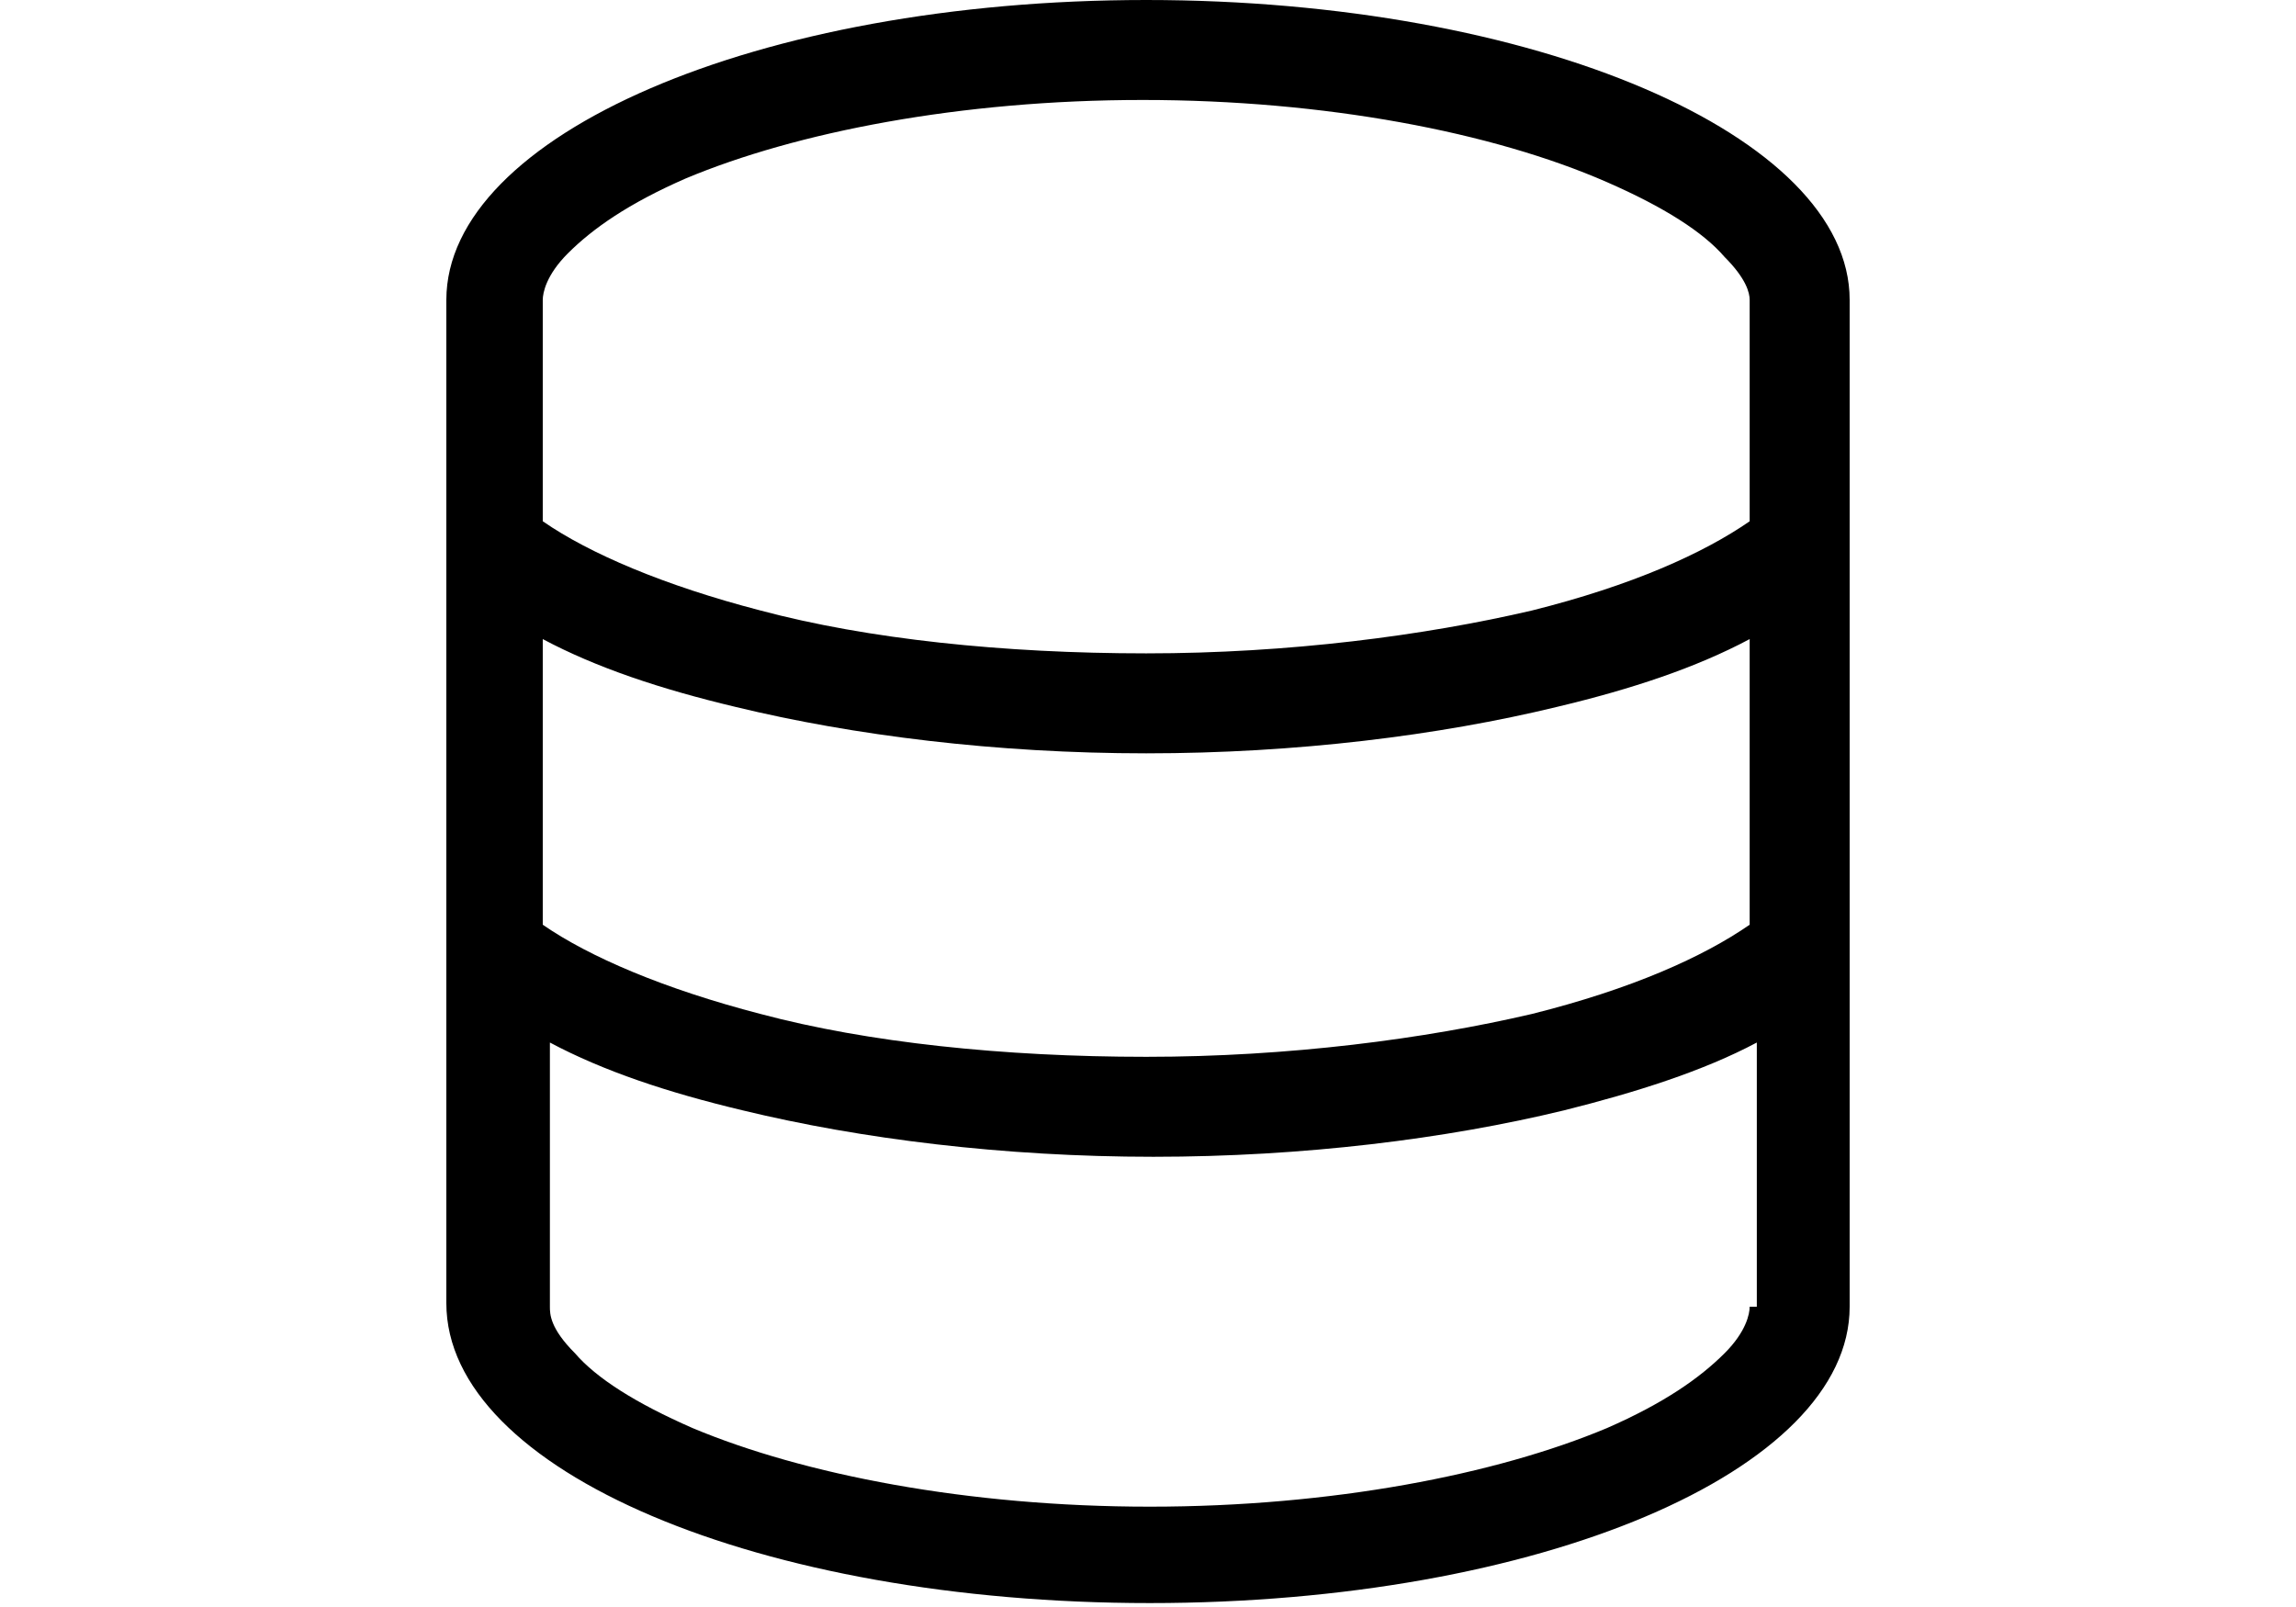
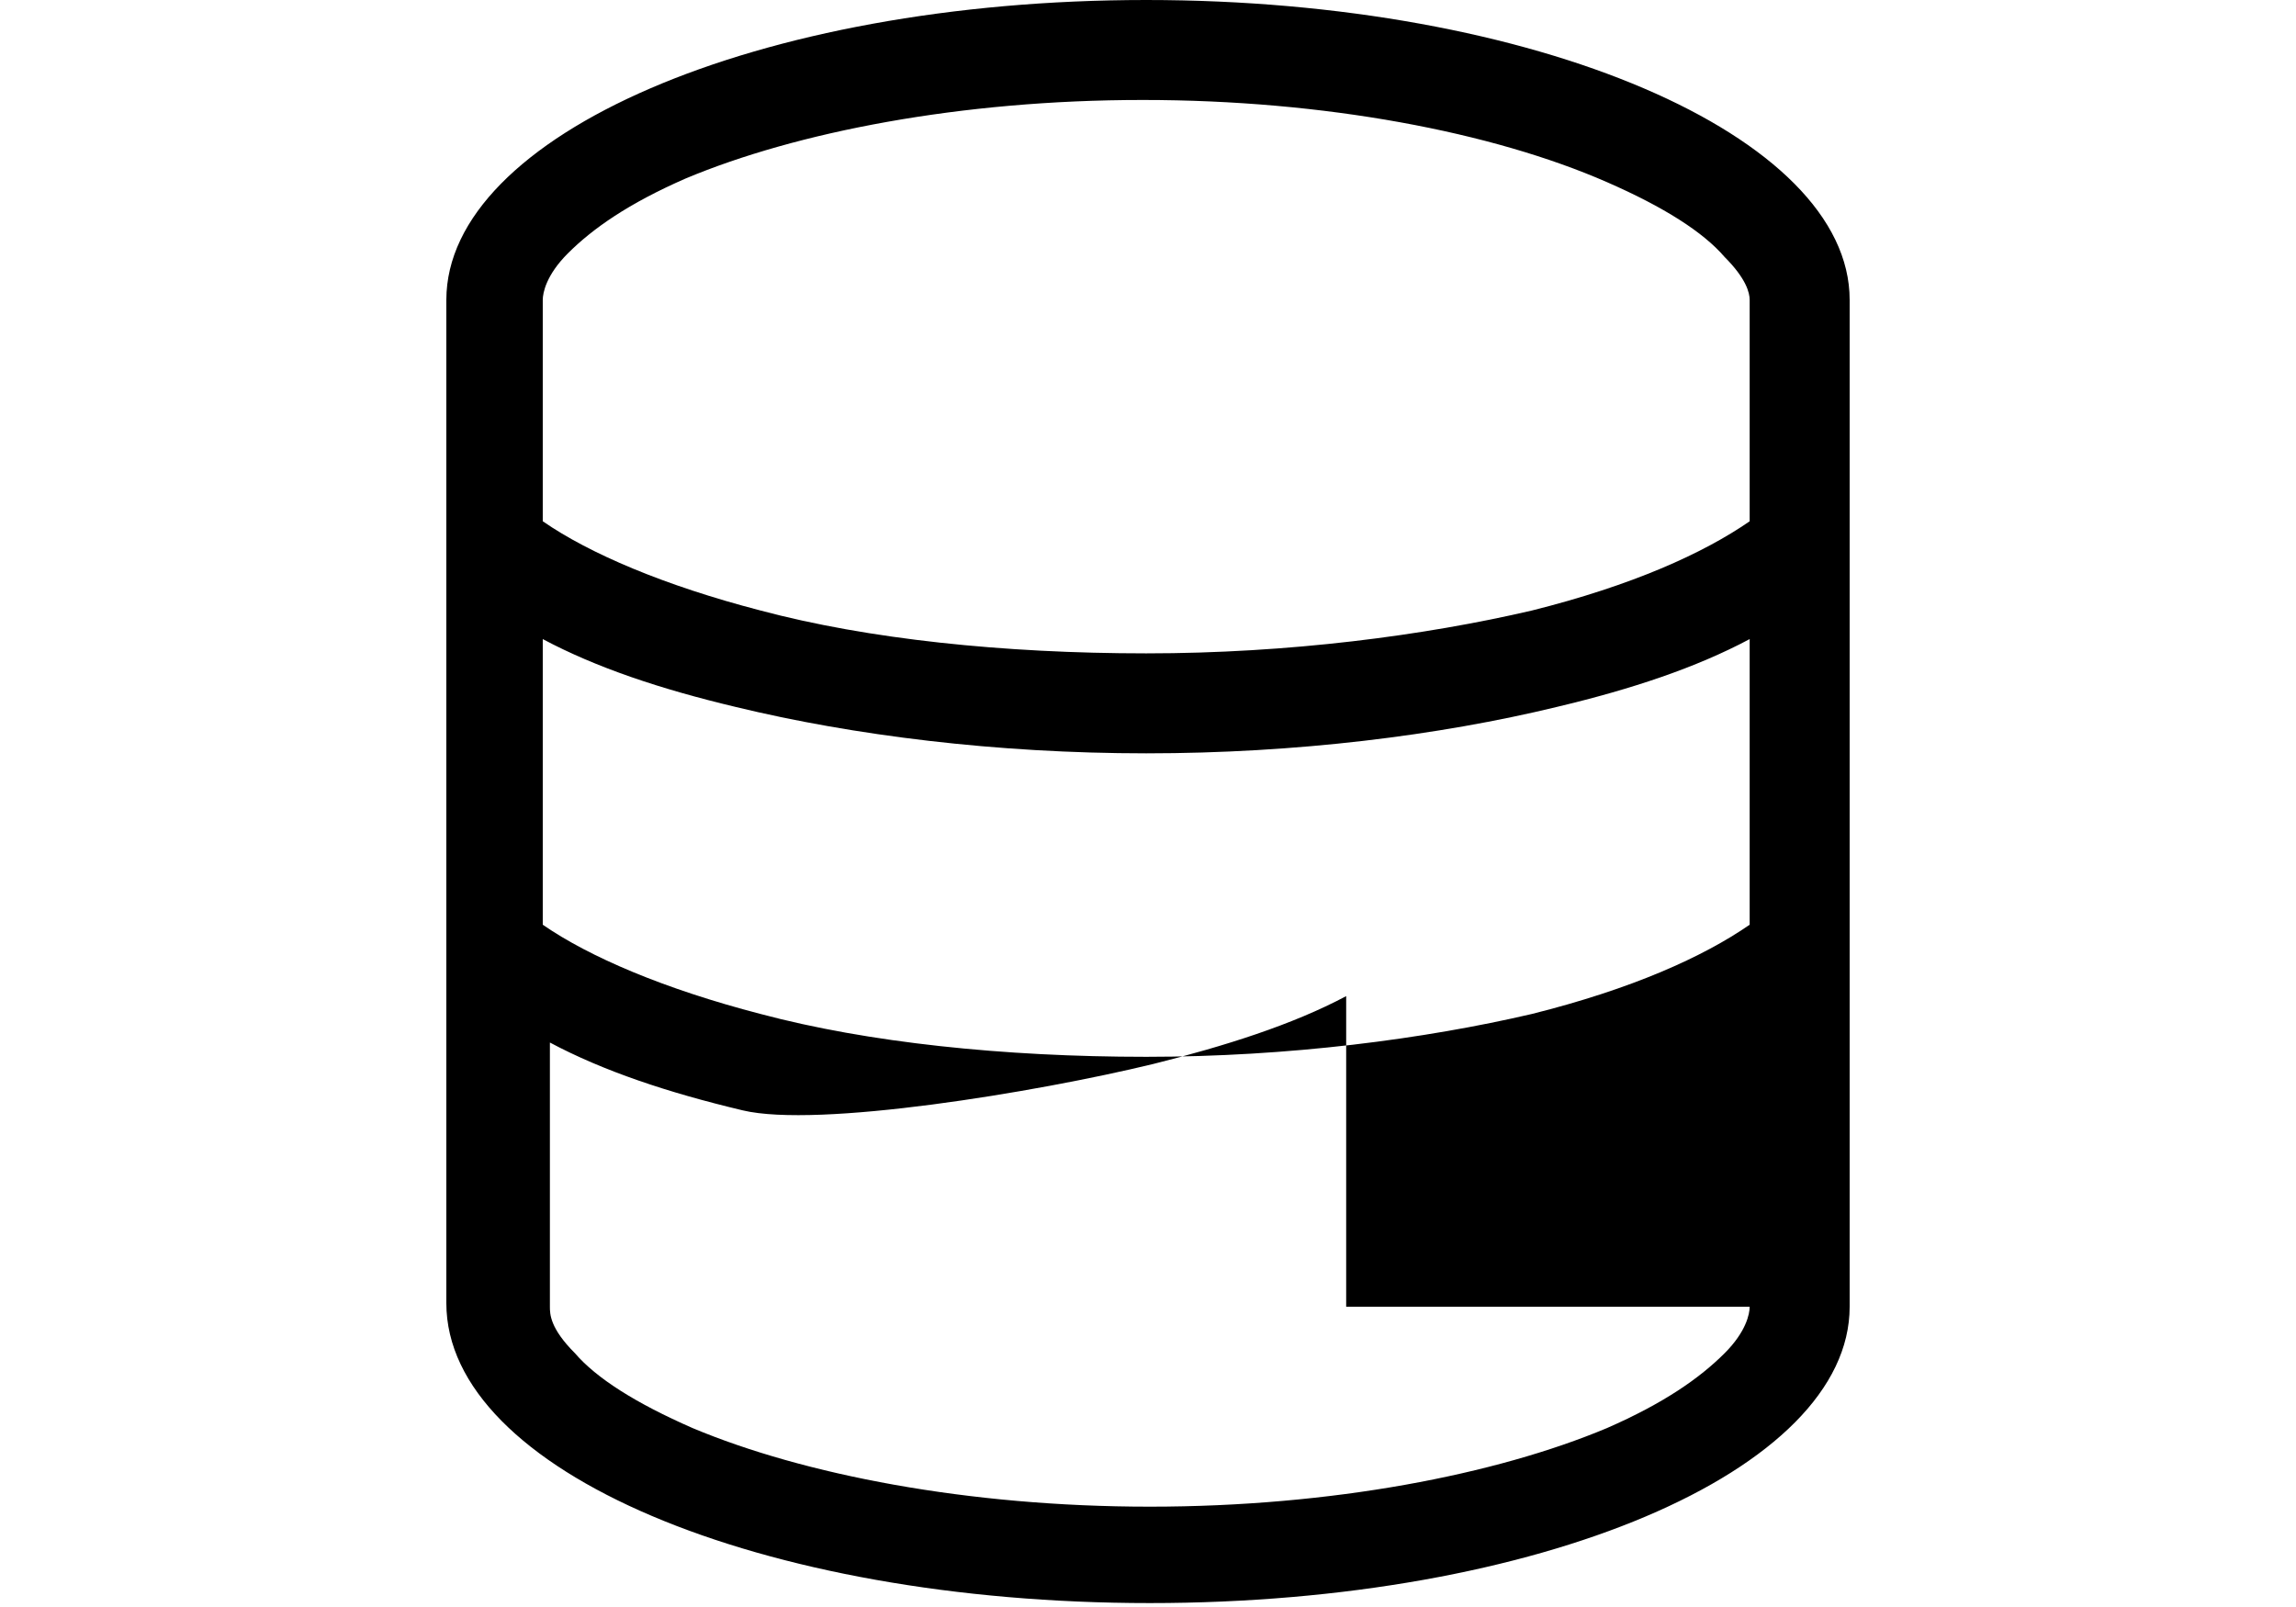
<svg xmlns="http://www.w3.org/2000/svg" version="1.1" id="Calque_1" x="0px" y="0px" viewBox="0 0 64.3 45" style="enable-background:new 0 0 64.3 45;" xml:space="preserve">
  <style type="text/css">
	.Ombre_x0020_portée{fill:none;}
	.Lueur_x0020_externe_x0020_5 pt{fill:none;}
	.Néon_x0020_bleu{fill:none;stroke:#8AACDA;stroke-width:7;stroke-linecap:round;stroke-linejoin:round;}
	.Ton_x0020_clair_x0020_chrome{fill:url(#SVGID_1_);stroke:#FFFFFF;stroke-width:0.363;stroke-miterlimit:1;}
	.Swing_GS{fill:#FFDD00;}
	.Alysse_GS{fill:#A6D0E4;}
</style>
  <linearGradient id="SVGID_1_" gradientUnits="userSpaceOnUse" x1="9.643" y1="0" x2="9.643" y2="-1">
    <stop offset="0" style="stop-color:#656565" />
    <stop offset="0.618" style="stop-color:#1B1B1B" />
    <stop offset="0.629" style="stop-color:#545454" />
    <stop offset="0.983" style="stop-color:#3E3E3E" />
  </linearGradient>
-   <path d="M49,36.6c0,0.2-0.1,0.7-0.7,1.3c-0.7,0.7-1.7,1.4-3.3,2.1c-3.1,1.3-7.7,2.2-12.8,2.2s-9.7-0.9-12.8-2.2  c-1.6-0.7-2.7-1.4-3.3-2.1c-0.7-0.7-0.7-1.1-0.7-1.3v-7.4c1.5,0.8,3.3,1.4,5.4,1.9c3.3,0.8,7.3,1.3,11.5,1.3s8.2-0.5,11.5-1.3  c2-0.5,3.9-1.1,5.4-1.9V36.6L49,36.6z M49,17.9v8c-1.3,0.9-3.3,1.8-6.1,2.5c-3,0.7-6.8,1.2-10.8,1.2s-7.8-0.4-10.8-1.2  c-2.7-0.7-4.8-1.6-6.1-2.5v-8c1.5,0.8,3.3,1.4,5.4,1.9c3.3,0.8,7.3,1.3,11.5,1.3s8.2-0.5,11.5-1.3C45.7,19.3,47.5,18.7,49,17.9  L49,17.9z M49,14.6c-1.3,0.9-3.3,1.8-6.1,2.5c-3,0.7-6.8,1.2-10.8,1.2s-7.8-0.4-10.8-1.2c-2.7-0.7-4.8-1.6-6.1-2.5V8.4  c0-0.2,0.1-0.7,0.7-1.3c0.7-0.7,1.7-1.4,3.3-2.1c3.1-1.3,7.7-2.2,12.8-2.2S41.8,3.7,45,5.1c1.6,0.7,2.7,1.4,3.3,2.1  C48.9,7.8,49,8.2,49,8.4V14.6z M51.8,36.6V8.4C51.8,3.8,43,0,32.1,0S12.5,3.8,12.5,8.4v28.1c0,4.7,8.8,8.4,19.7,8.4  S51.8,41.2,51.8,36.6z" />
+   <path d="M49,36.6c0,0.2-0.1,0.7-0.7,1.3c-0.7,0.7-1.7,1.4-3.3,2.1c-3.1,1.3-7.7,2.2-12.8,2.2s-9.7-0.9-12.8-2.2  c-1.6-0.7-2.7-1.4-3.3-2.1c-0.7-0.7-0.7-1.1-0.7-1.3v-7.4c1.5,0.8,3.3,1.4,5.4,1.9s8.2-0.5,11.5-1.3  c2-0.5,3.9-1.1,5.4-1.9V36.6L49,36.6z M49,17.9v8c-1.3,0.9-3.3,1.8-6.1,2.5c-3,0.7-6.8,1.2-10.8,1.2s-7.8-0.4-10.8-1.2  c-2.7-0.7-4.8-1.6-6.1-2.5v-8c1.5,0.8,3.3,1.4,5.4,1.9c3.3,0.8,7.3,1.3,11.5,1.3s8.2-0.5,11.5-1.3C45.7,19.3,47.5,18.7,49,17.9  L49,17.9z M49,14.6c-1.3,0.9-3.3,1.8-6.1,2.5c-3,0.7-6.8,1.2-10.8,1.2s-7.8-0.4-10.8-1.2c-2.7-0.7-4.8-1.6-6.1-2.5V8.4  c0-0.2,0.1-0.7,0.7-1.3c0.7-0.7,1.7-1.4,3.3-2.1c3.1-1.3,7.7-2.2,12.8-2.2S41.8,3.7,45,5.1c1.6,0.7,2.7,1.4,3.3,2.1  C48.9,7.8,49,8.2,49,8.4V14.6z M51.8,36.6V8.4C51.8,3.8,43,0,32.1,0S12.5,3.8,12.5,8.4v28.1c0,4.7,8.8,8.4,19.7,8.4  S51.8,41.2,51.8,36.6z" />
</svg>